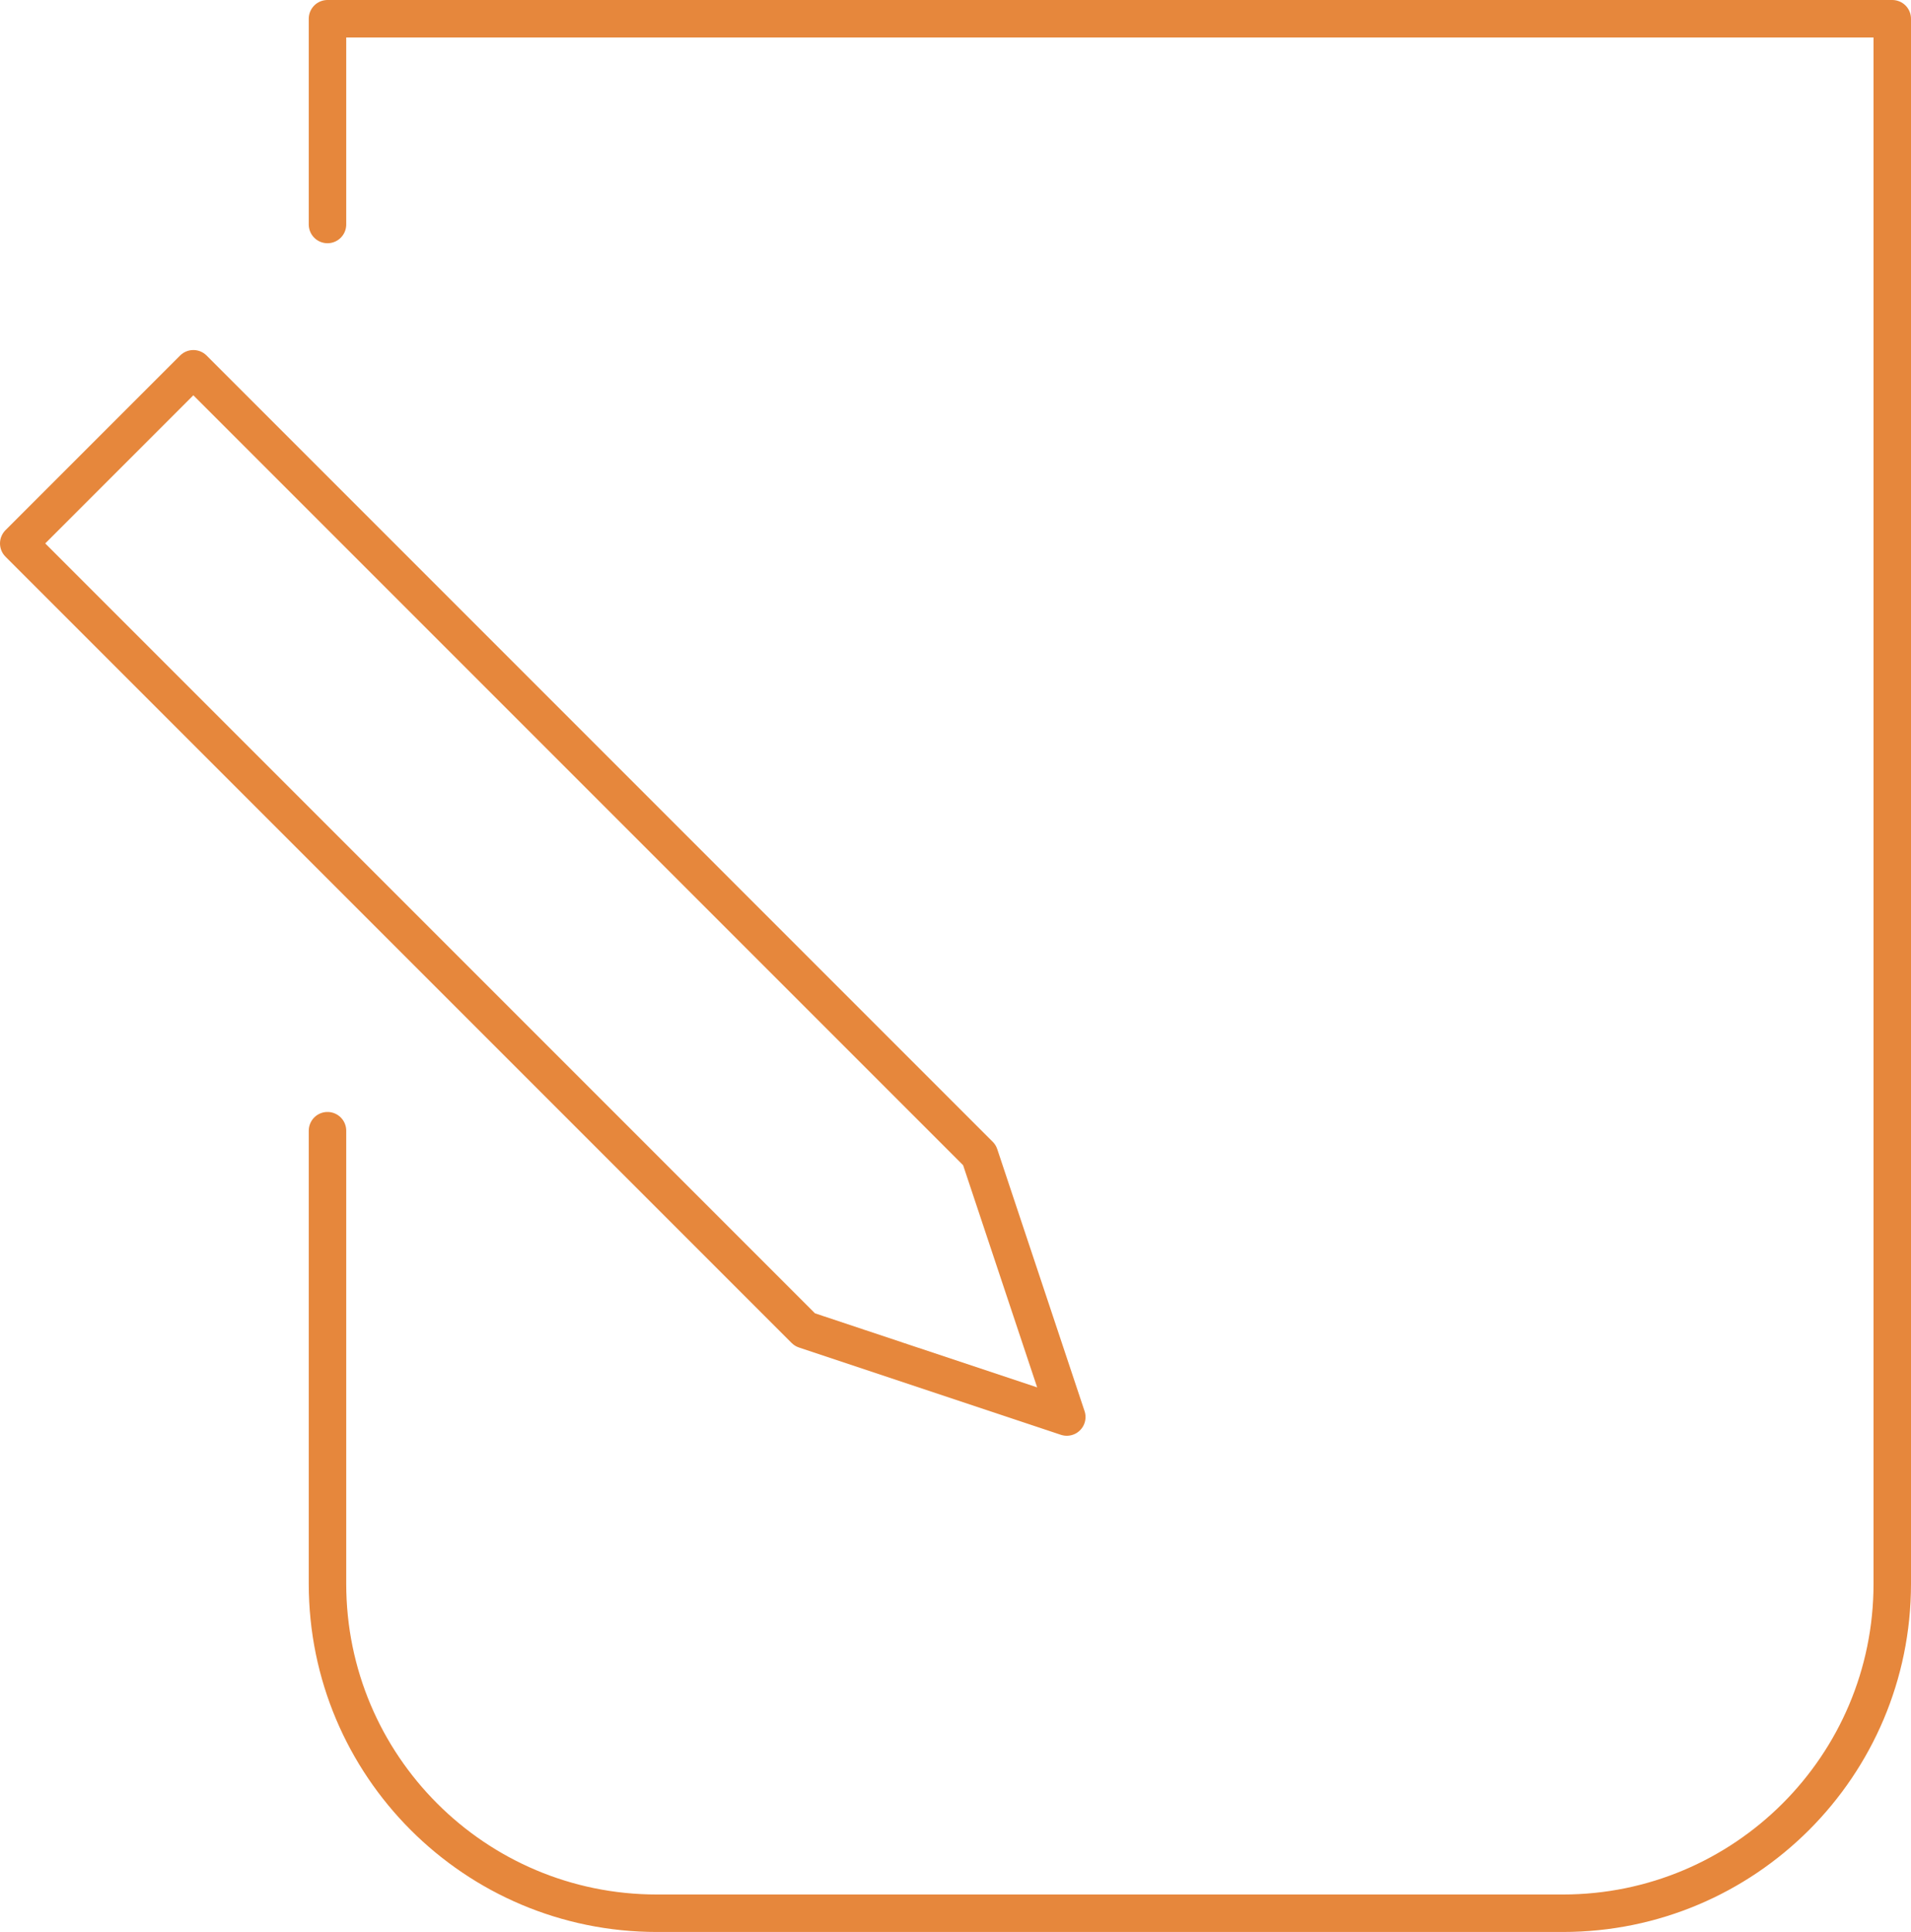
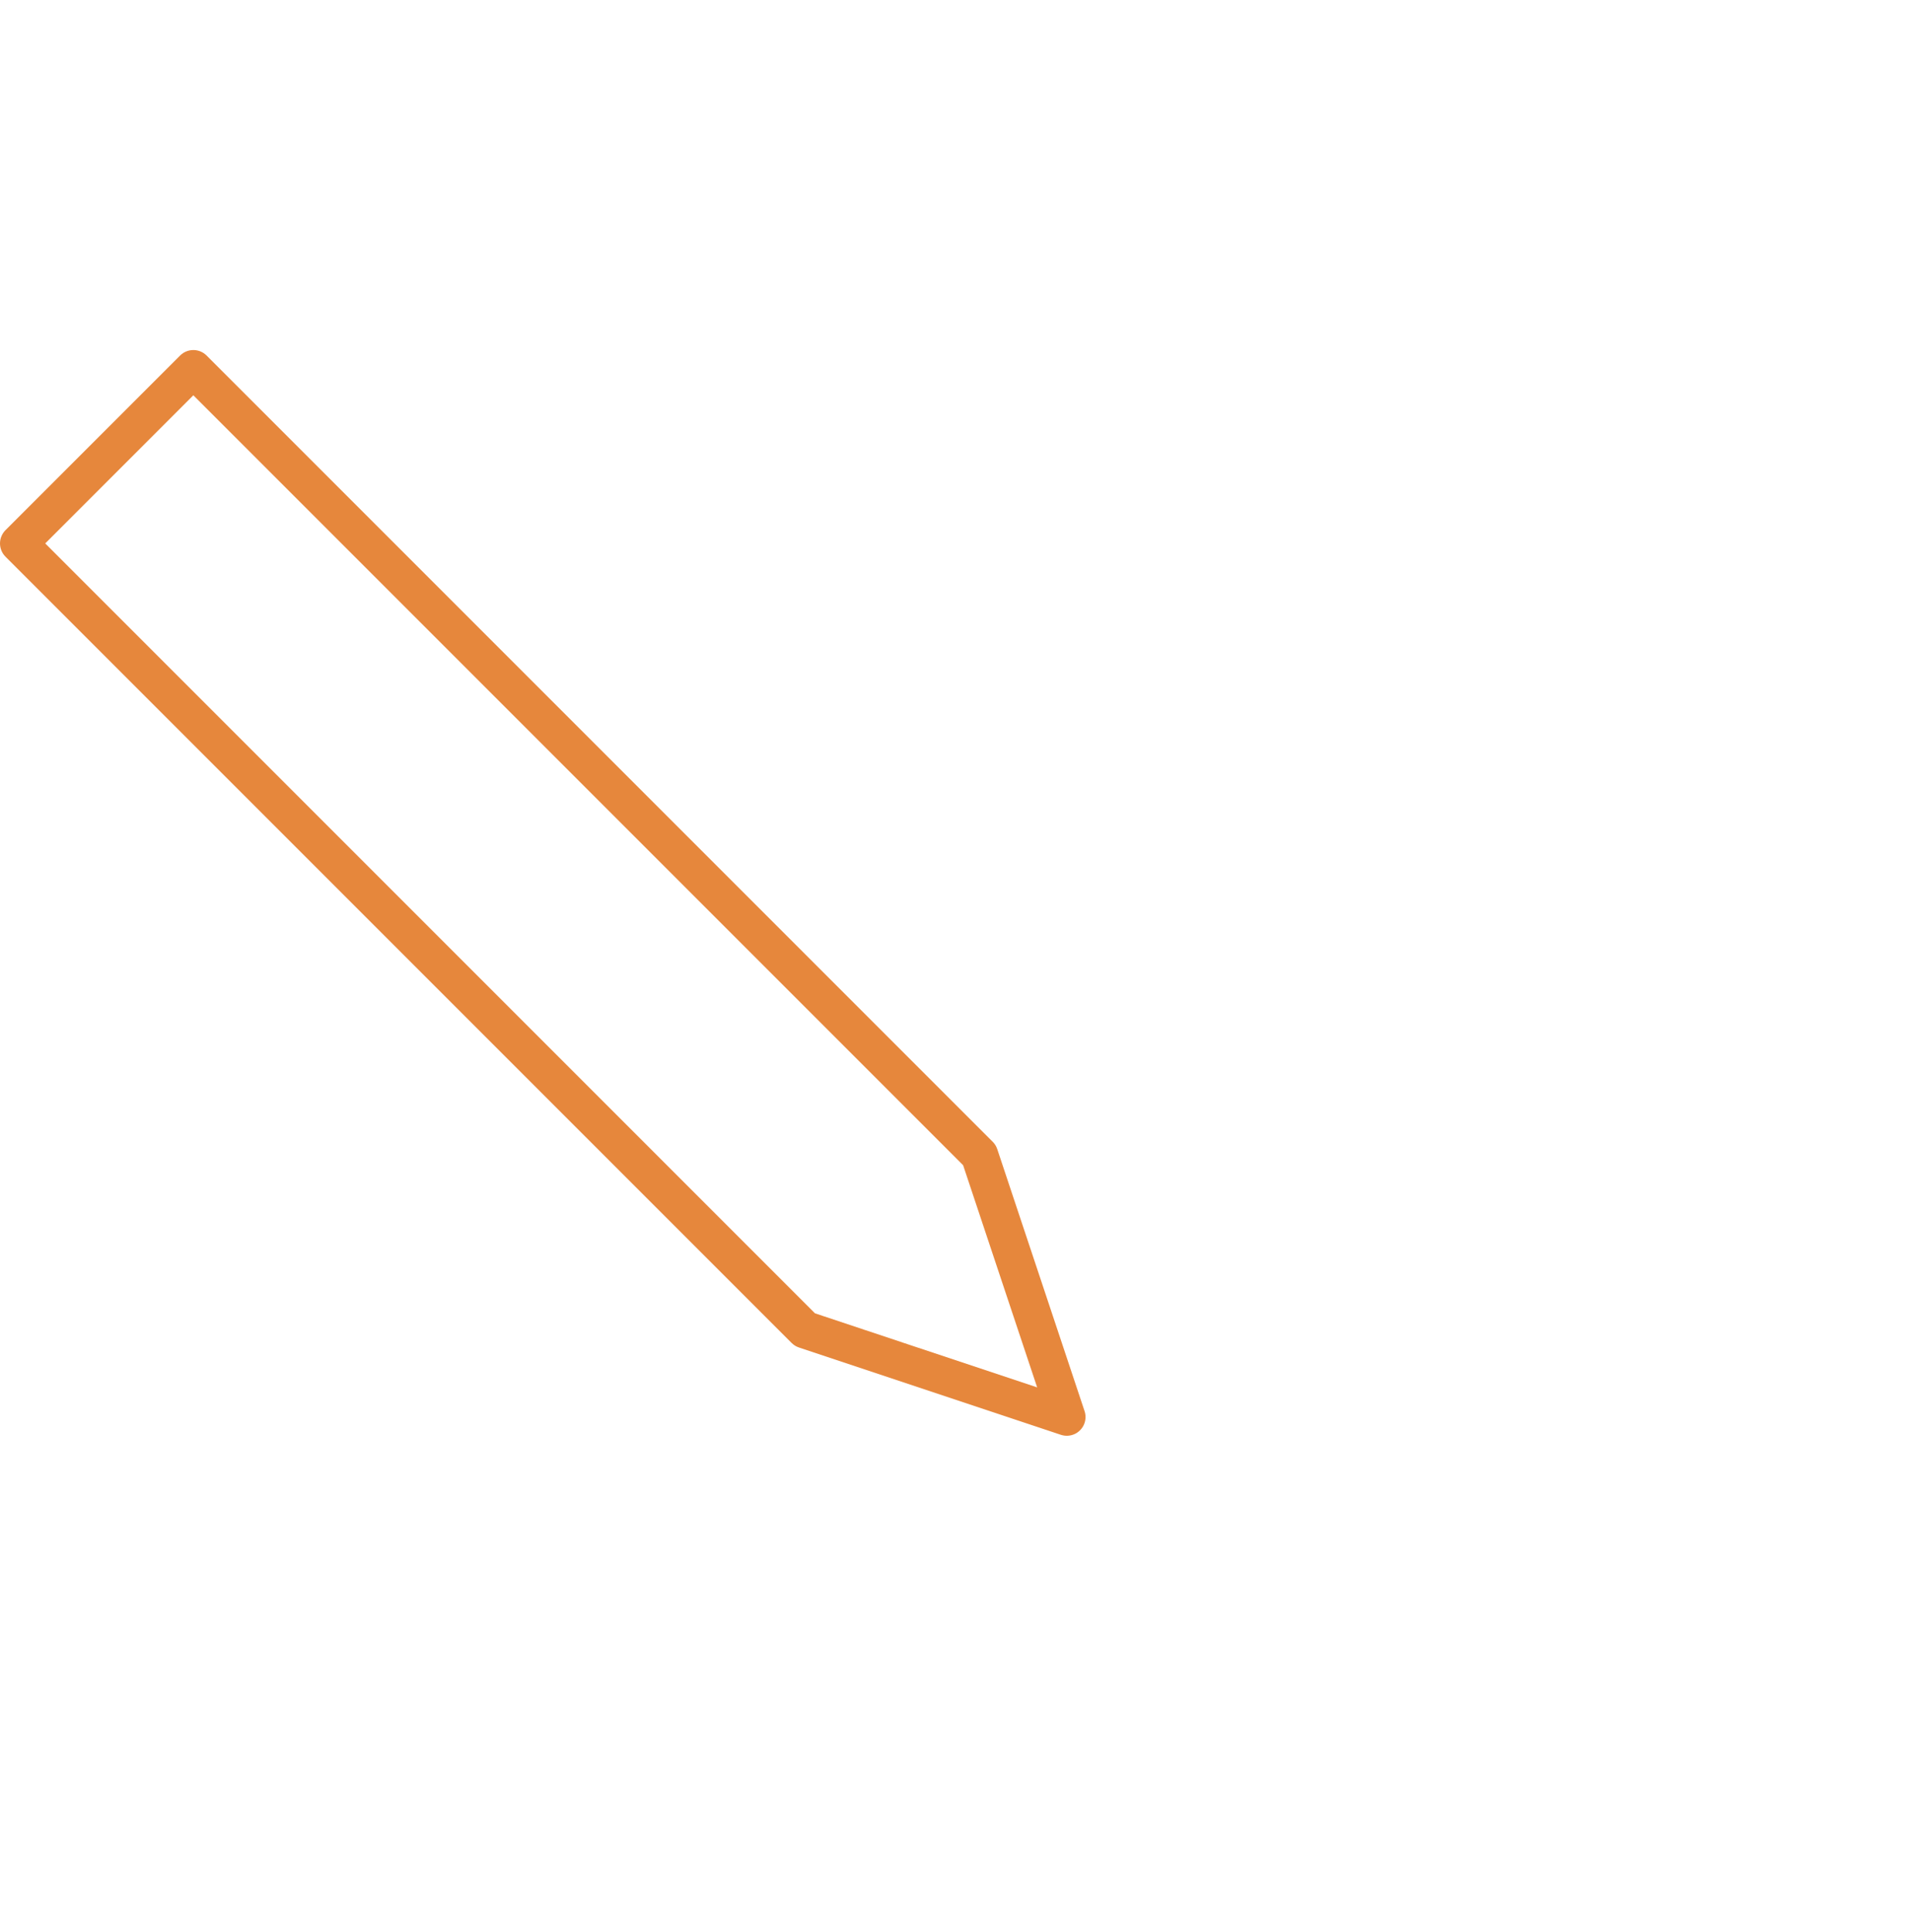
<svg xmlns="http://www.w3.org/2000/svg" id="Layer_2" data-name="Layer 2" viewBox="0 0 51 51.55">
  <defs>
    <style>
      .cls-1 {
        fill: none;
        stroke: #e6873c;
        stroke-linecap: round;
        stroke-linejoin: round;
      }
    </style>
  </defs>
  <g id="Modo_de_aislamiento" data-name="Modo de aislamiento">
    <g>
-       <path class="cls-1" d="M8.74,5.99V.5h41.76v41.76c0,4.86-3.94,8.79-8.79,8.79h-24.18c-4.86,0-8.79-3.94-8.79-8.79v-12.09" />
      <polygon class="cls-1" points=".5 14.5 5.16 9.84 26.14 30.82 28.47 37.81 21.48 35.48 .5 14.5" />
    </g>
  </g>
</svg>